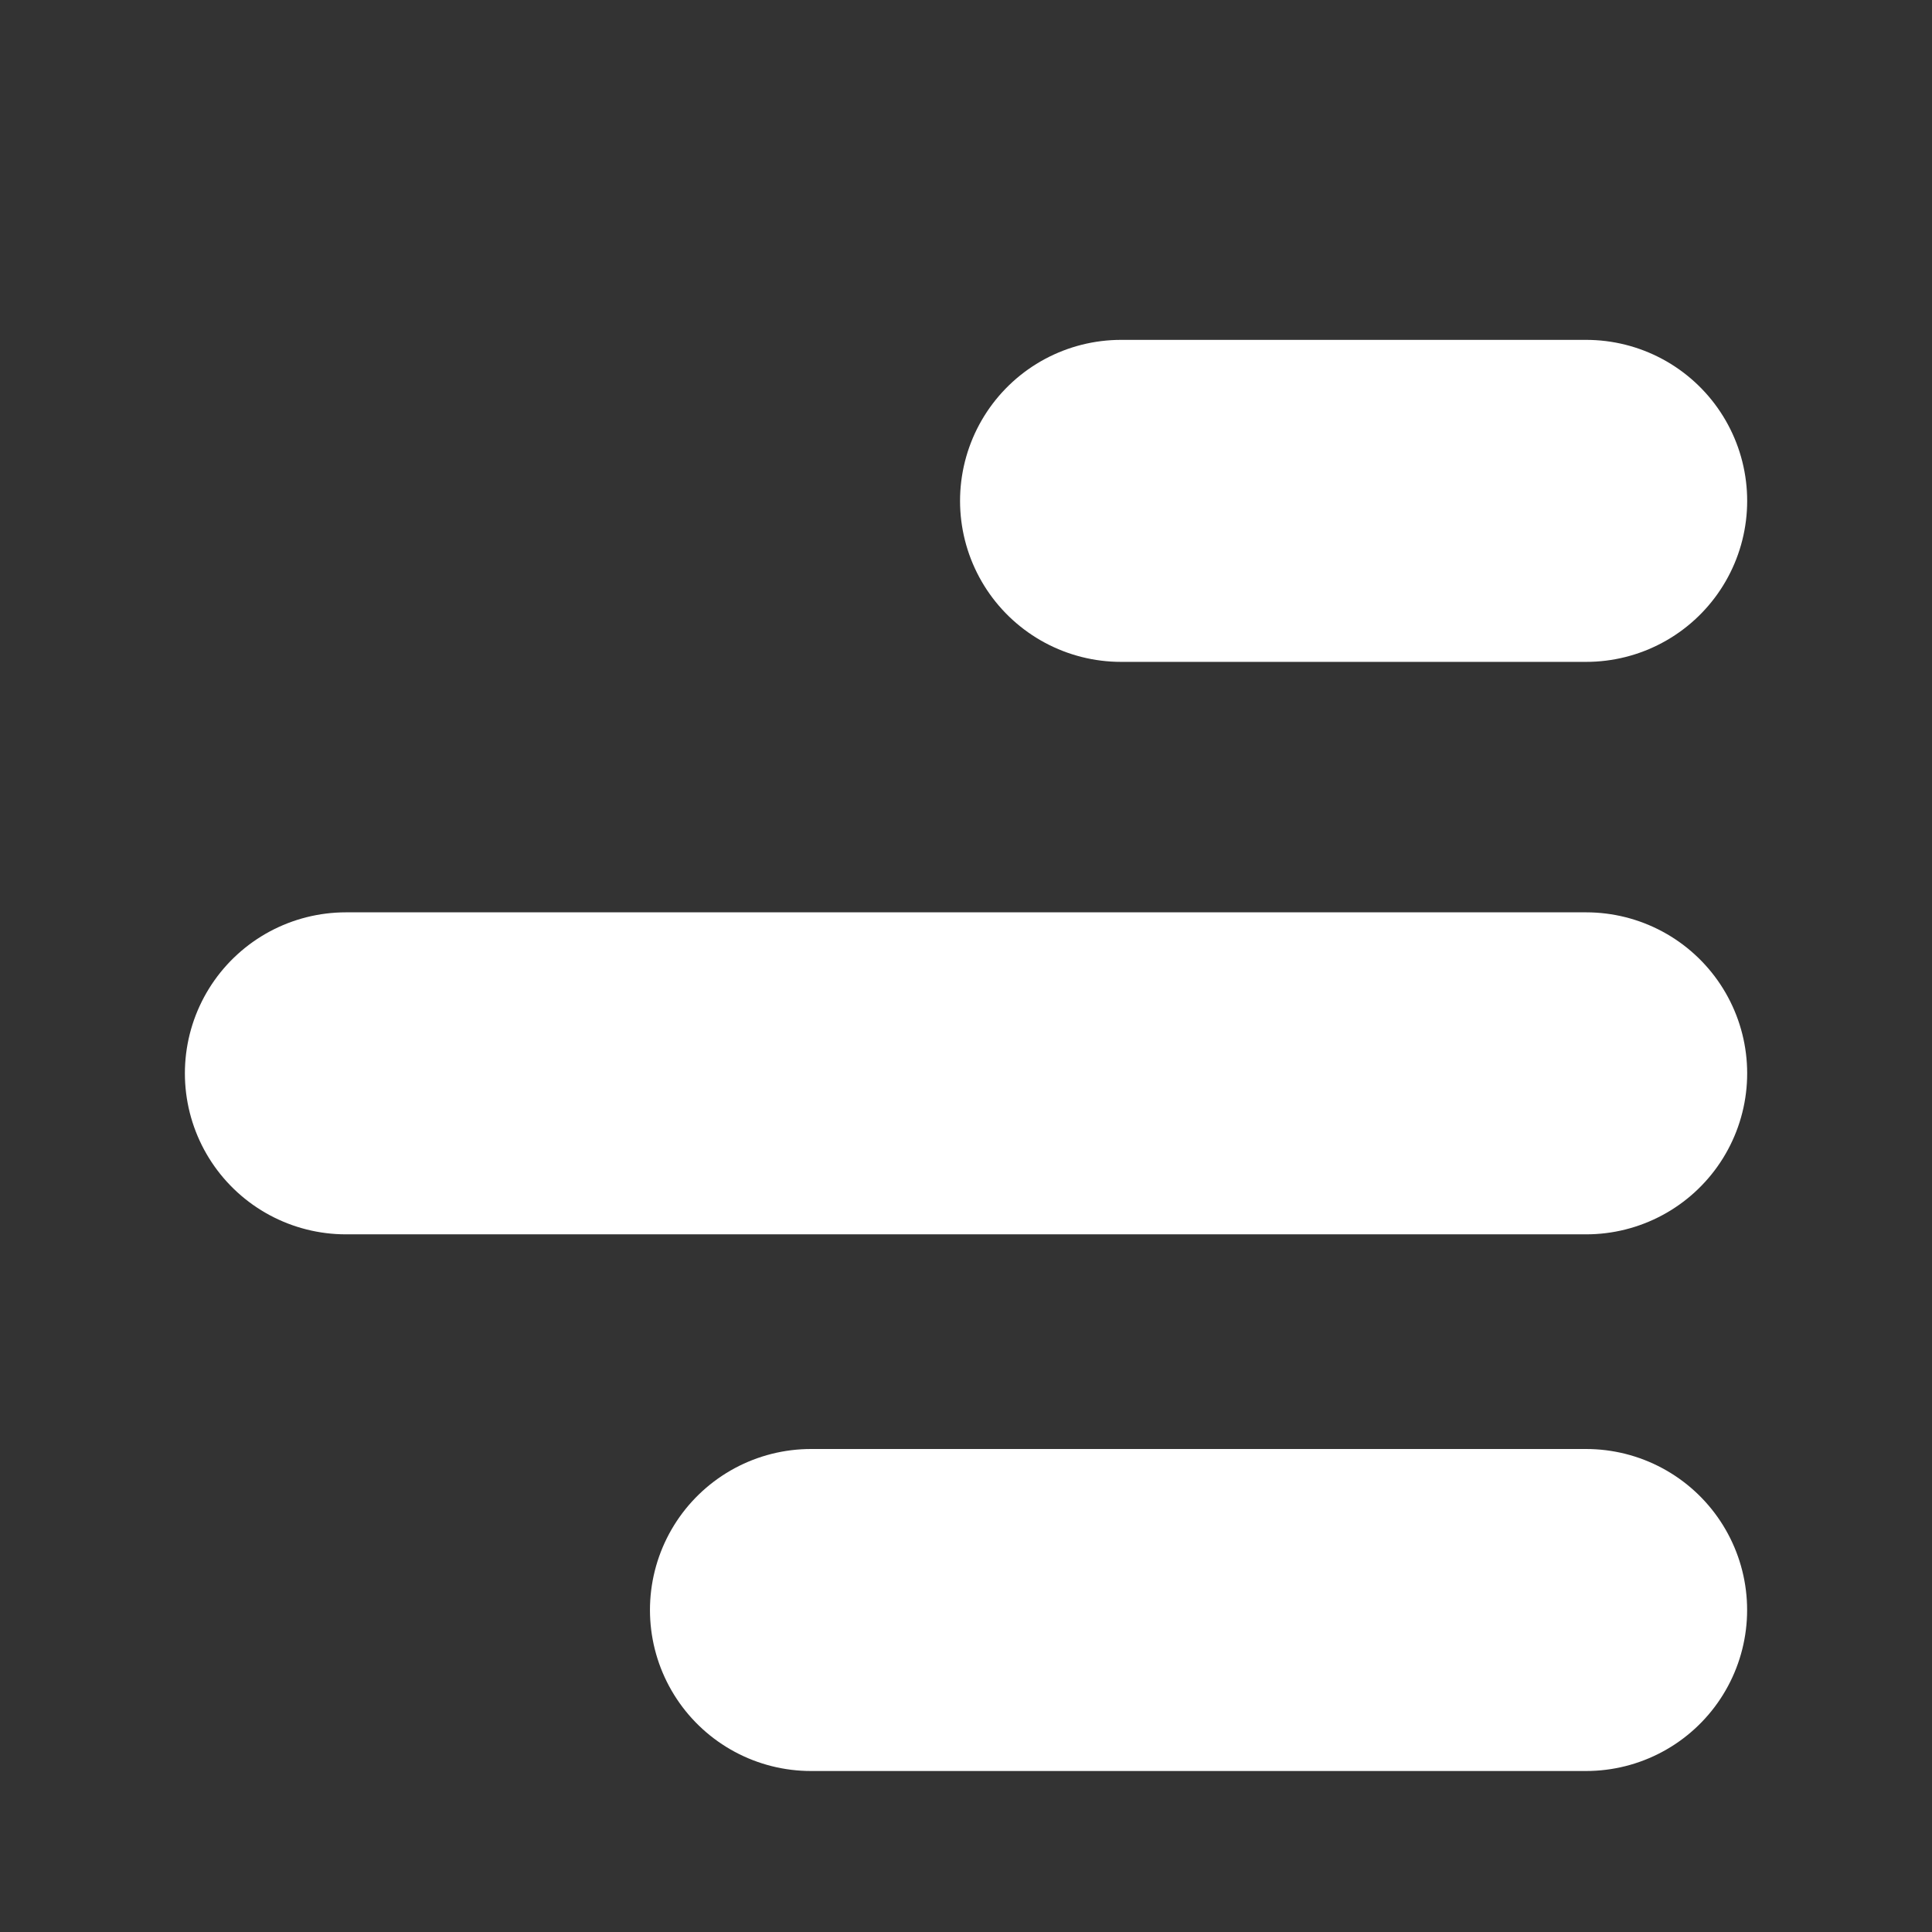
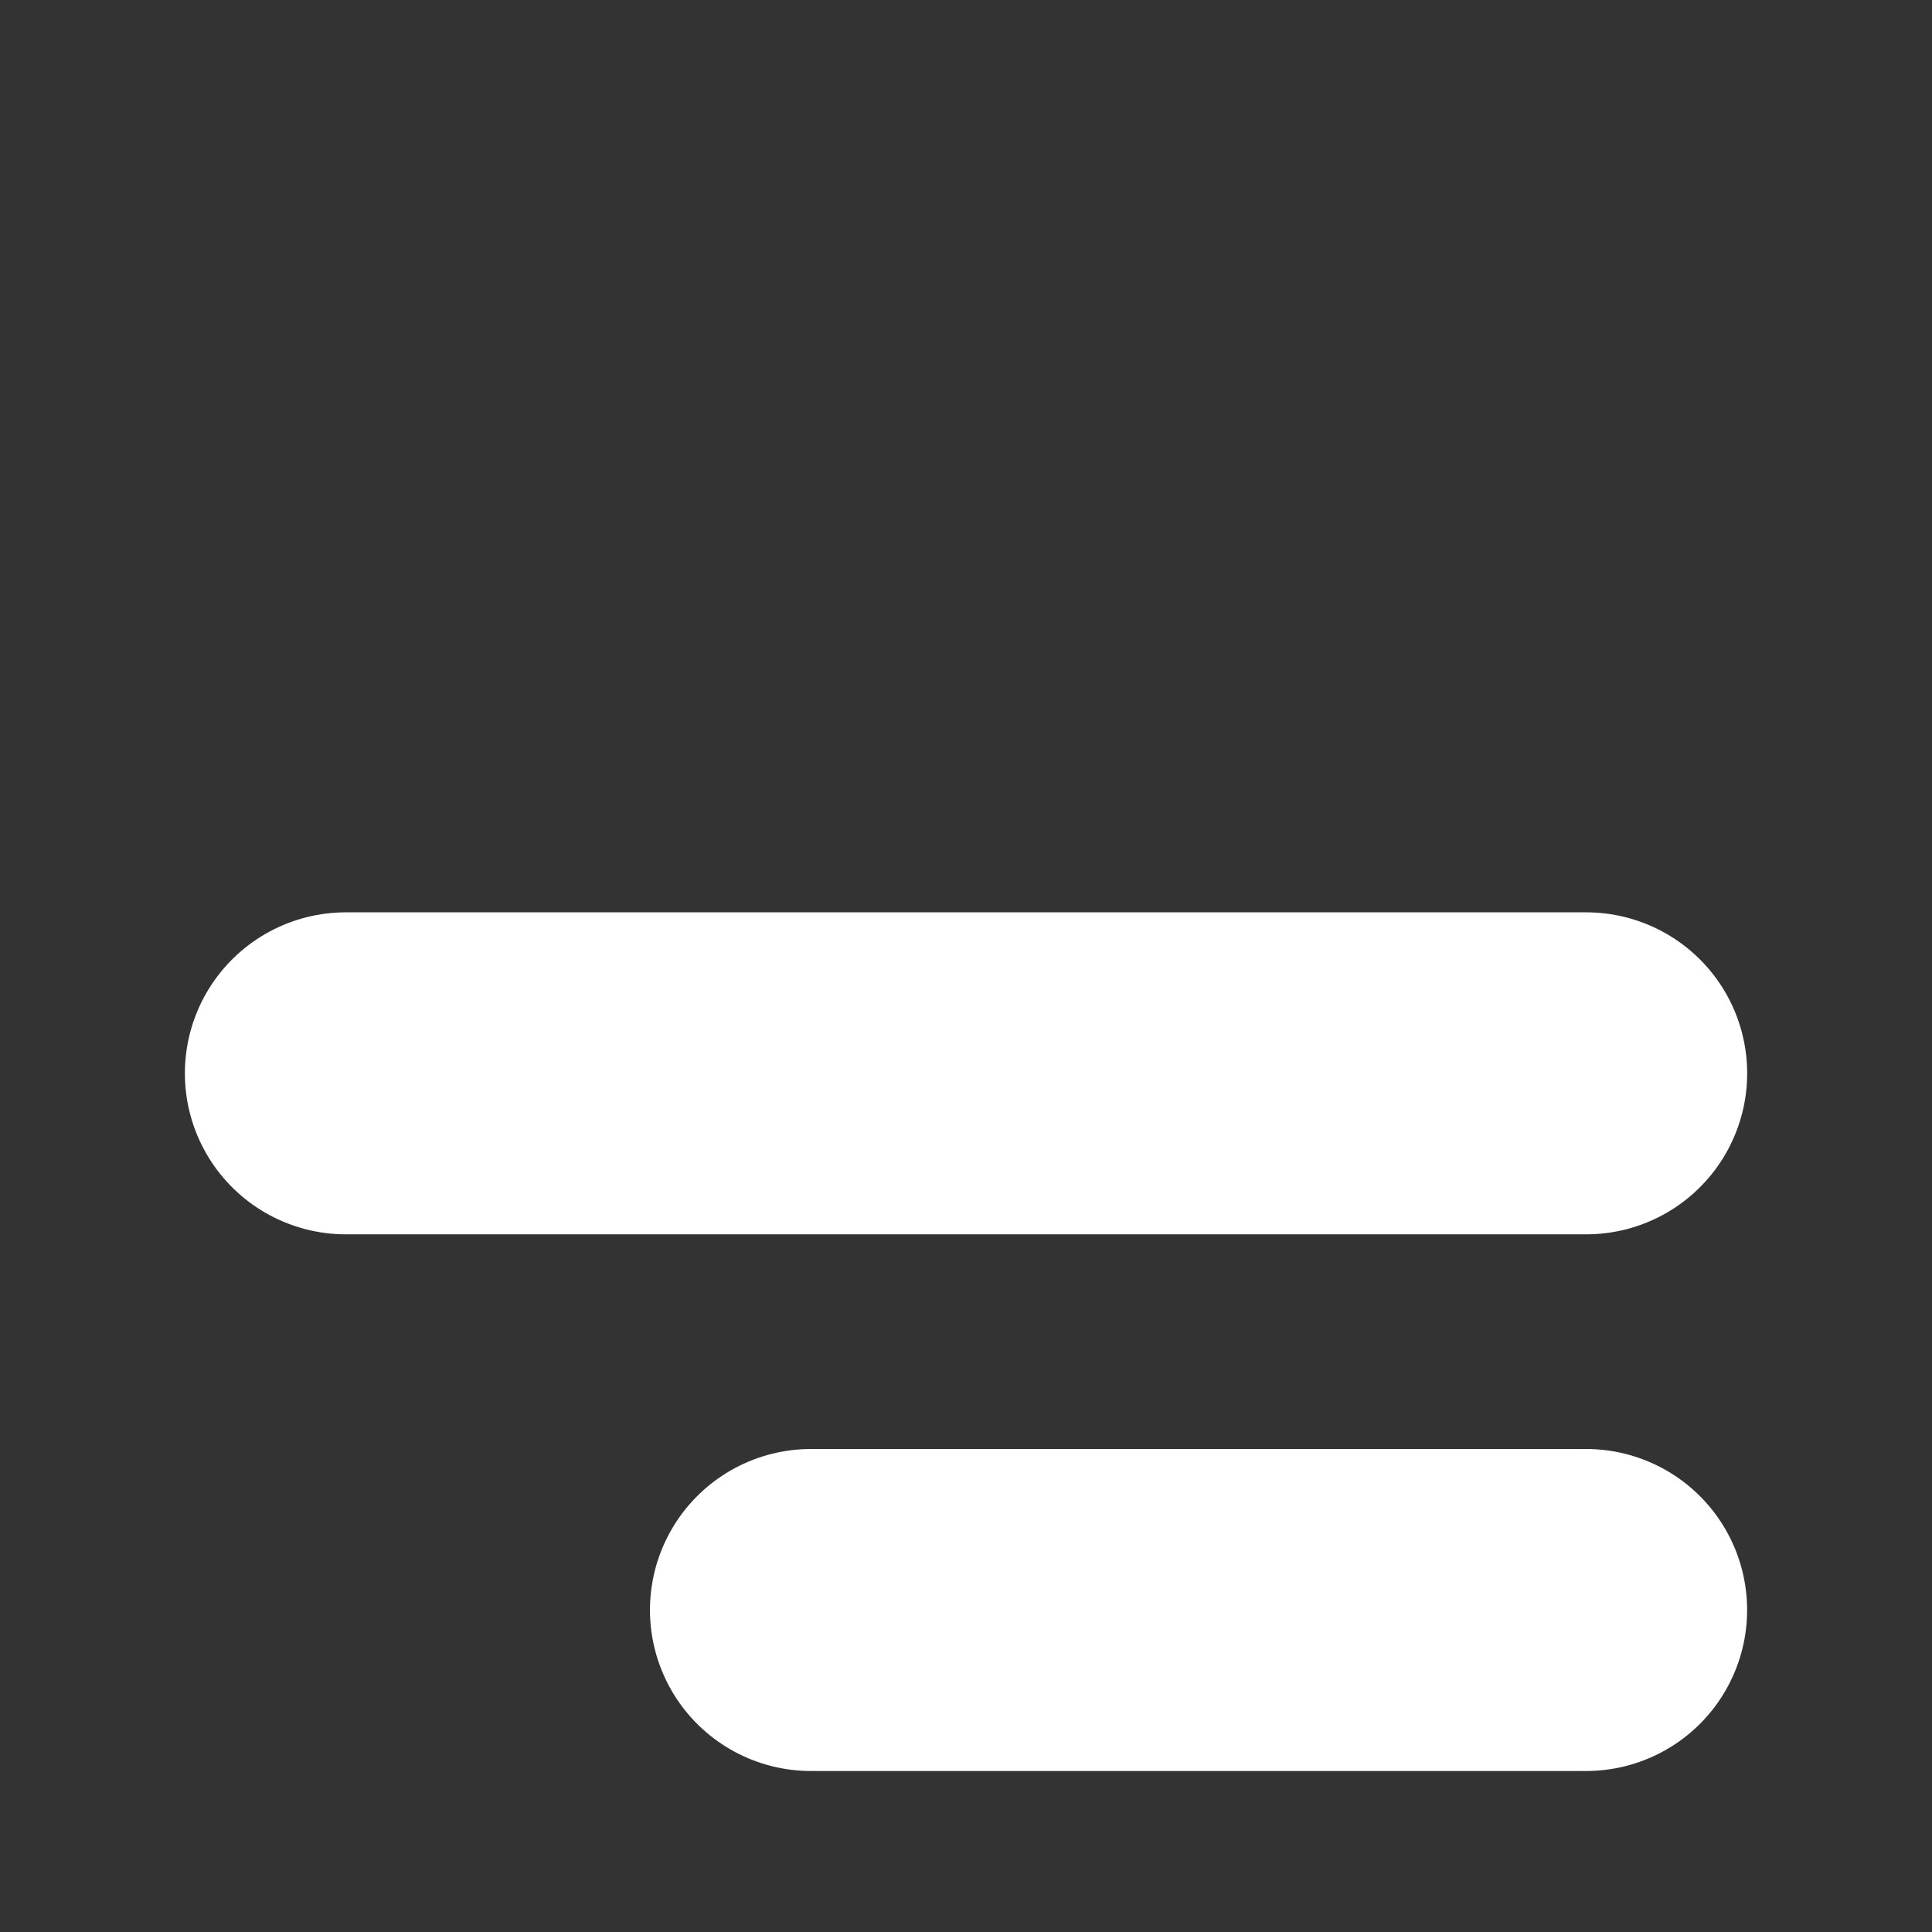
<svg xmlns="http://www.w3.org/2000/svg" width="36" height="36" viewBox="0 0 36 36" fill="none">
  <rect x="0" y="0" width="36" height="36" fill="#333333" stroke="none" />
-   <path d="M29.555 30H15.111M29.556 20H6.445M29.556 9.333H20.889" stroke="white" stroke-width="6" stroke-linecap="round" stroke-linejoin="round" />
+   <path d="M29.555 30H15.111M29.556 20H6.445M29.556 9.333" stroke="white" stroke-width="6" stroke-linecap="round" stroke-linejoin="round" />
</svg>